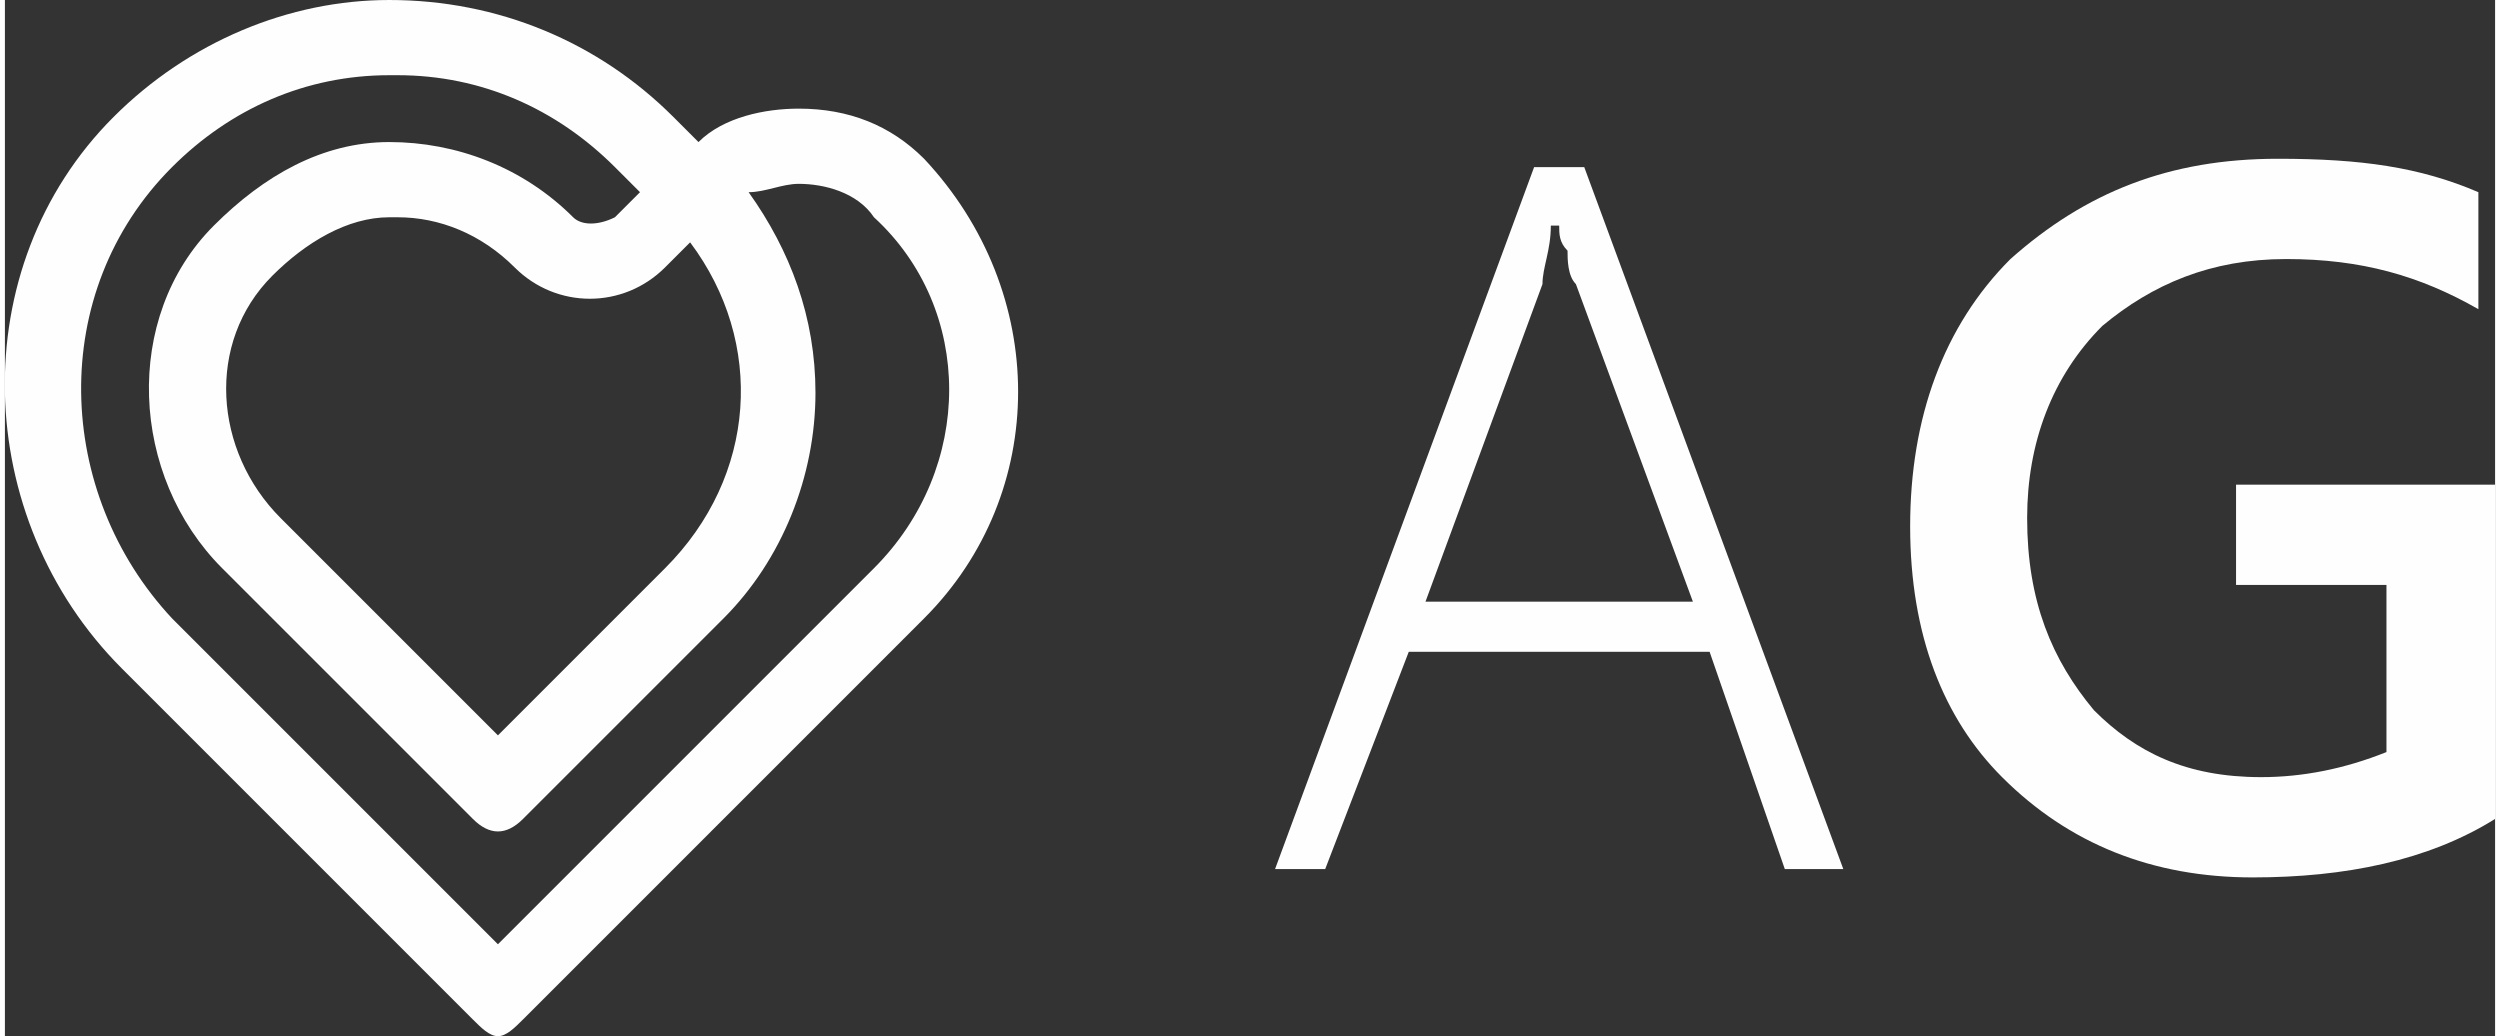
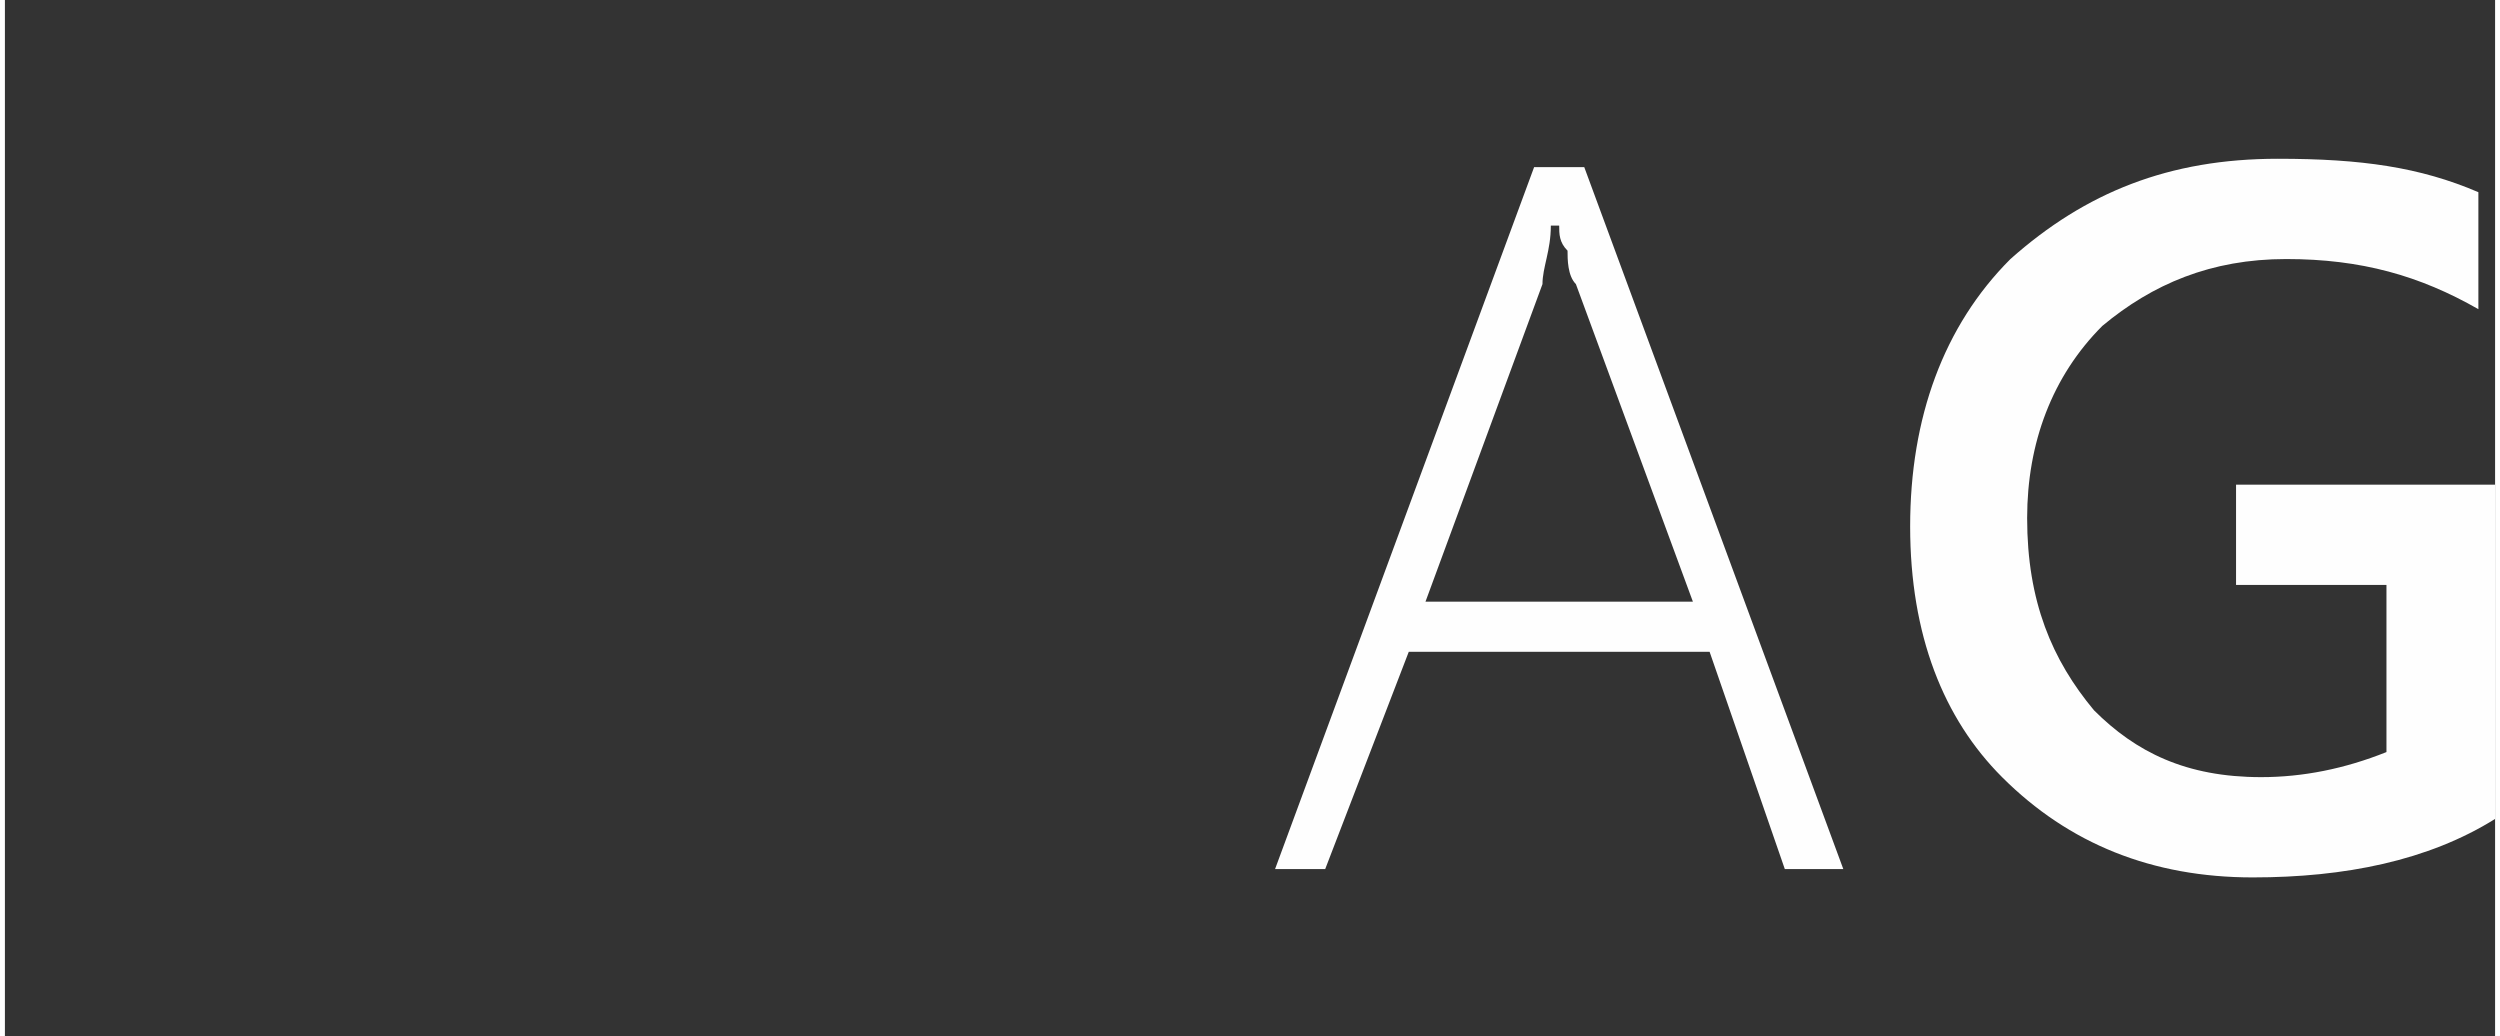
<svg xmlns="http://www.w3.org/2000/svg" xml:space="preserve" width="608px" height="252px" version="1.1" style="shape-rendering:geometricPrecision; text-rendering:geometricPrecision; image-rendering:optimizeQuality; fill-rule:evenodd; clip-rule:evenodd" viewBox="0 0 298 124">
  <rect x="0" y="0" width="298" height="124" fill="#333333" stroke="none" />
  <defs>
    <style type="text/css">
   
    .fil0 {fill:#FEFEFE}
    .fil1 {fill:#FEFEFE;fill-rule:nonzero}
   
  </style>
  </defs>
  <g id="Warstwa_x0020_1">
    <path class="fil0" d="M298 98c-8,5 -18,7 -29,7 -12,0 -22,-4 -30,-12 -7,-7 -11,-17 -11,-30 0,-13 4,-24 12,-32 9,-8 19,-12 32,-12 10,0 17,1 24,4l0 14c-7,-4 -14,-6 -23,-6 -9,0 -16,3 -22,8 -6,6 -9,14 -9,23 0,10 3,17 8,23 5,5 11,8 20,8 5,0 10,-1 15,-3l0 -20 -18 0 0 -12 31 0 0 40z" />
    <path class="fil0" d="M188 34c-1,-1 -1,-3 -1,-4 -1,-1 -1,-2 -1,-3l-1 0c0,3 -1,5 -1,7l-14 38 32 0 -14 -38zm25 70l-9 -26 -36 0 -10 26 -6 0 31 -84 6 0 31 84 -7 0z" />
-     <path class="fil1" d="M59 124c-1,0 -2,-1 -3,-2l-42 -42c-18,-18 -19,-48 -1,-66 9,-9 21,-14 33,-14 13,0 25,5 34,14l3 3c3,-3 8,-4 12,-4 6,0 11,2 15,6 15,16 15,40 0,55l-48 48c-1,1 -2,2 -3,2zm-12 -115l0 0c0,0 0,0 -1,0 -10,0 -19,4 -26,11 -15,15 -14,39 0,54l39 39 45 -45c12,-12 12,-31 0,-42 -2,-3 -6,-4 -9,-4 -2,0 -4,1 -6,1 5,7 8,15 8,24 0,10 -4,20 -11,27l-24 24c-2,2 -4,2 -6,0l-30 -30c-11,-11 -12,-30 -1,-41 6,-6 13,-10 21,-10 8,0 16,3 22,9 1,1 3,1 5,0l3 -3 -3 -3c-7,-7 -16,-11 -26,-11zm0 17l0 0c0,0 0,0 -1,0 -5,0 -10,3 -14,7 -8,8 -7,21 1,29l26 26 20 -20c11,-11 12,-27 3,-39l-3 3c-5,5 -13,5 -18,0 -4,-4 -9,-6 -14,-6z" />
  </g>
</svg>